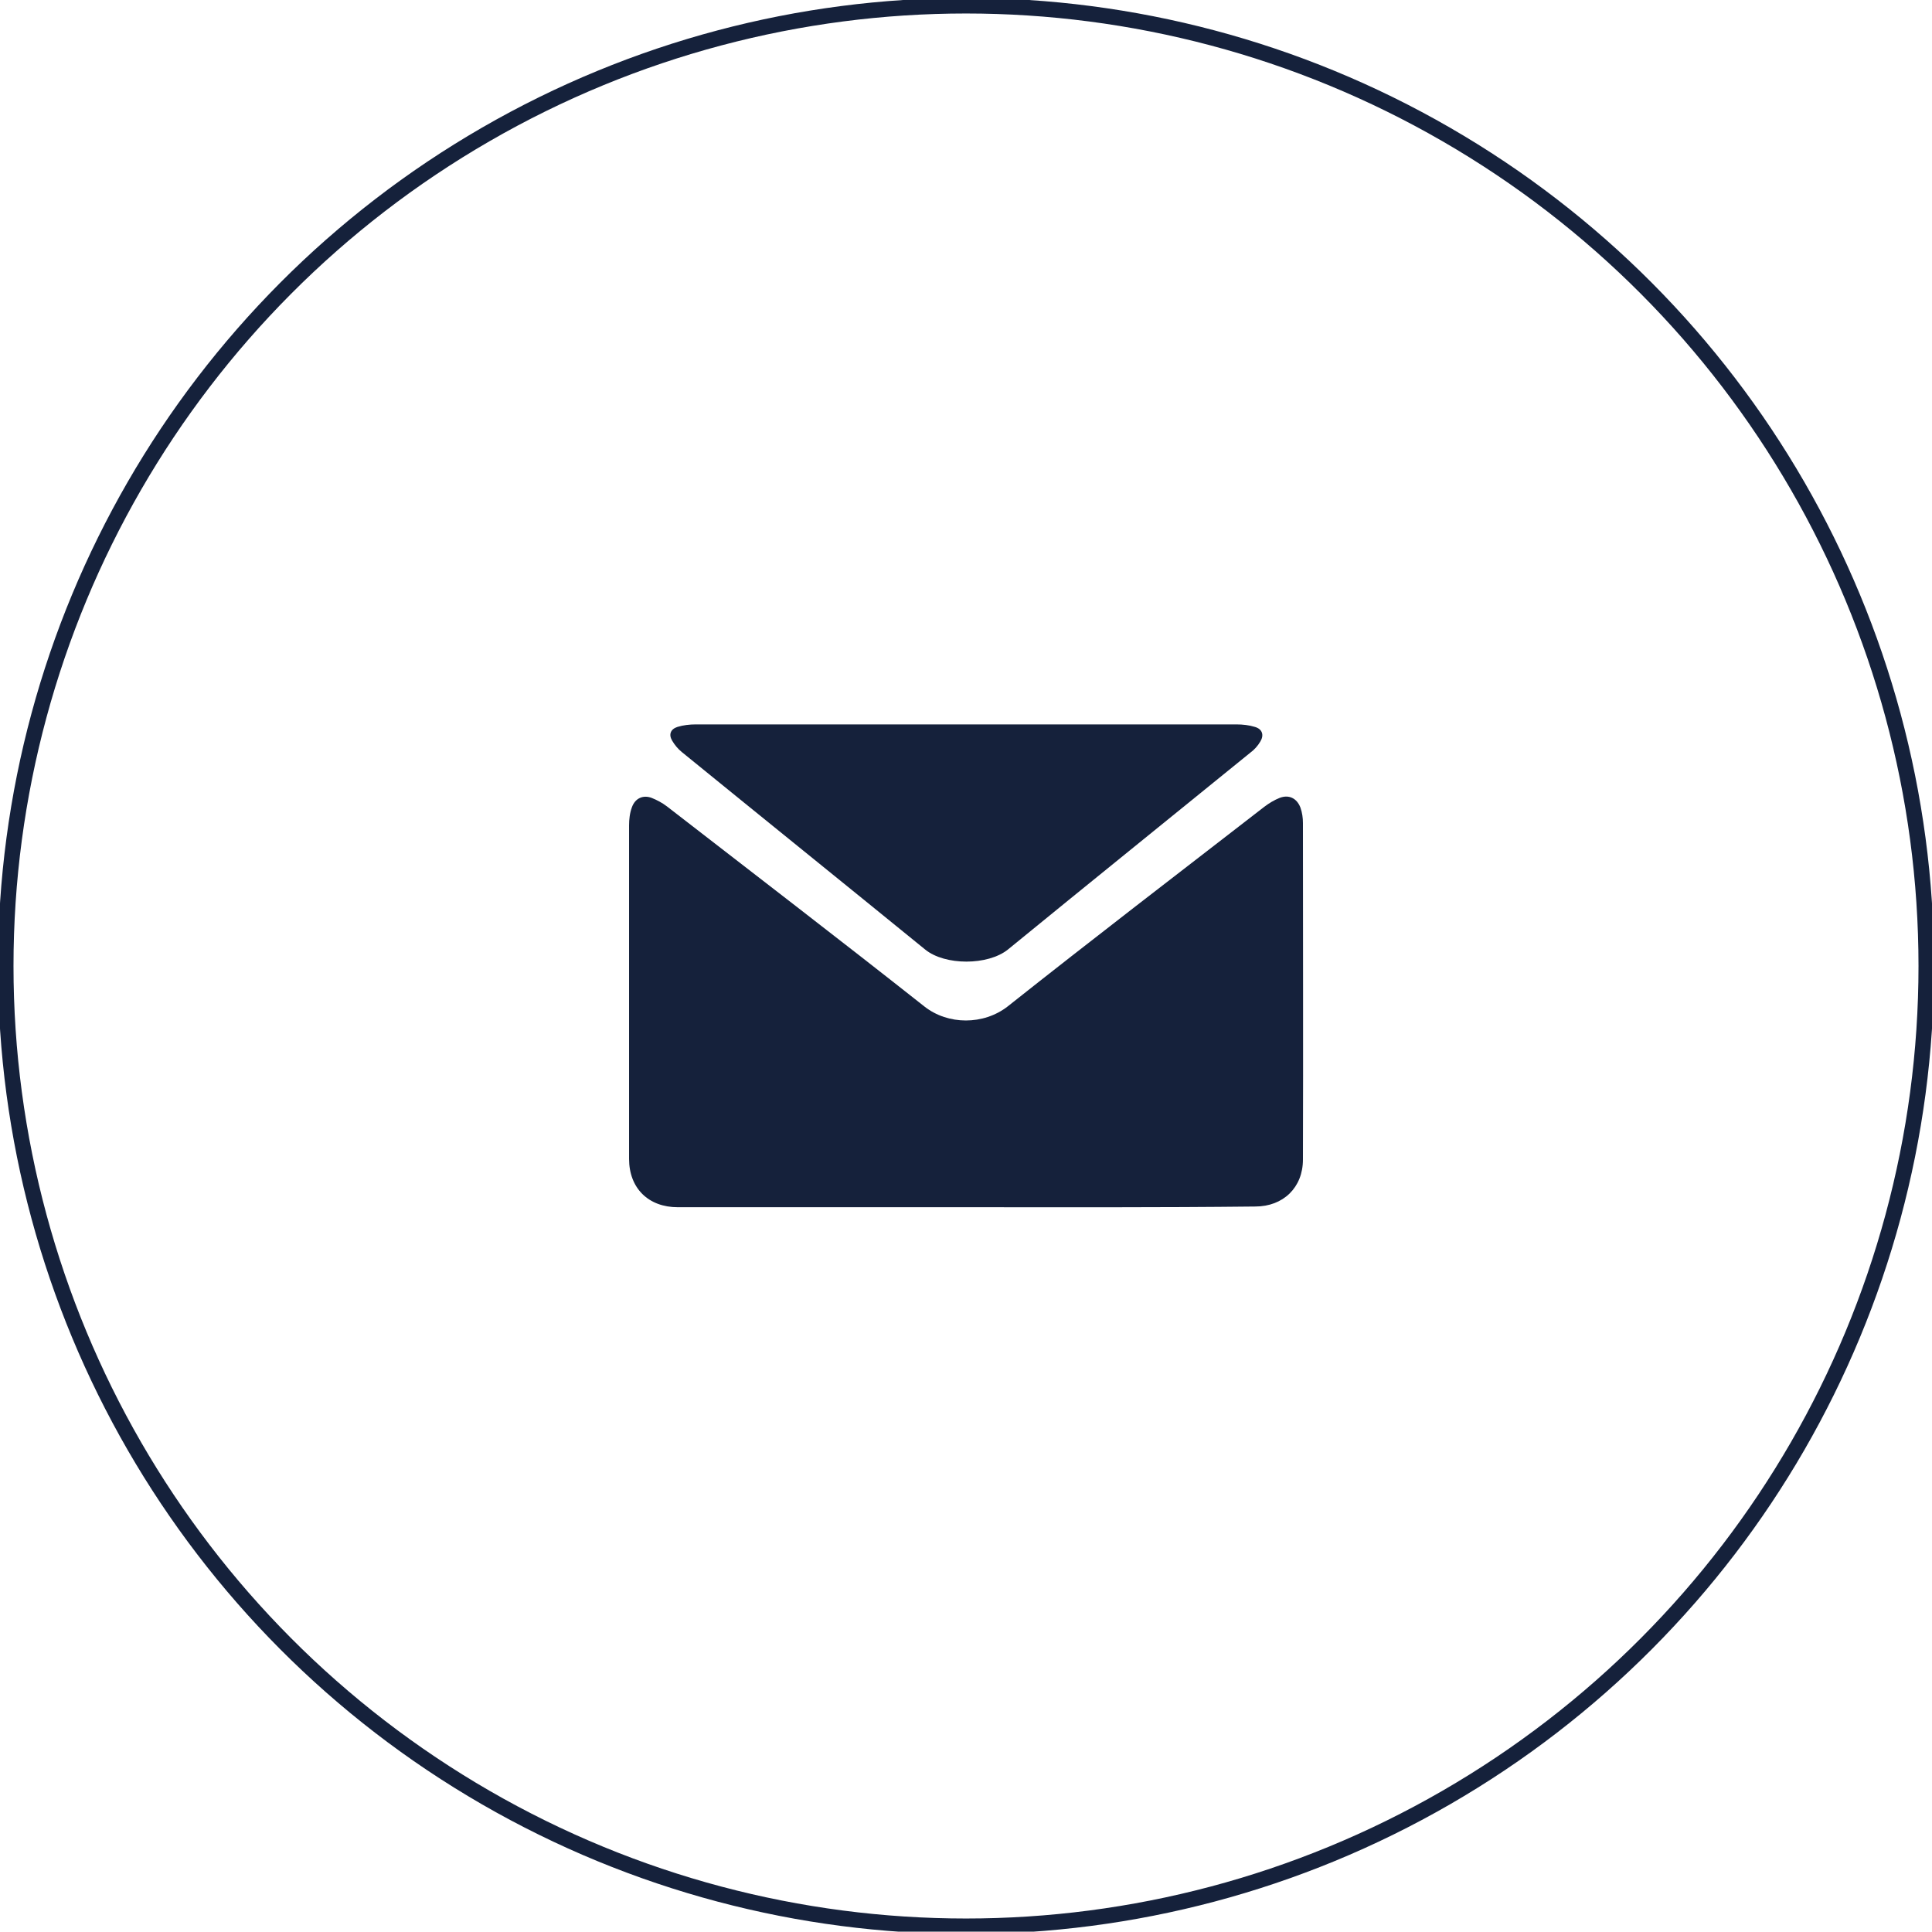
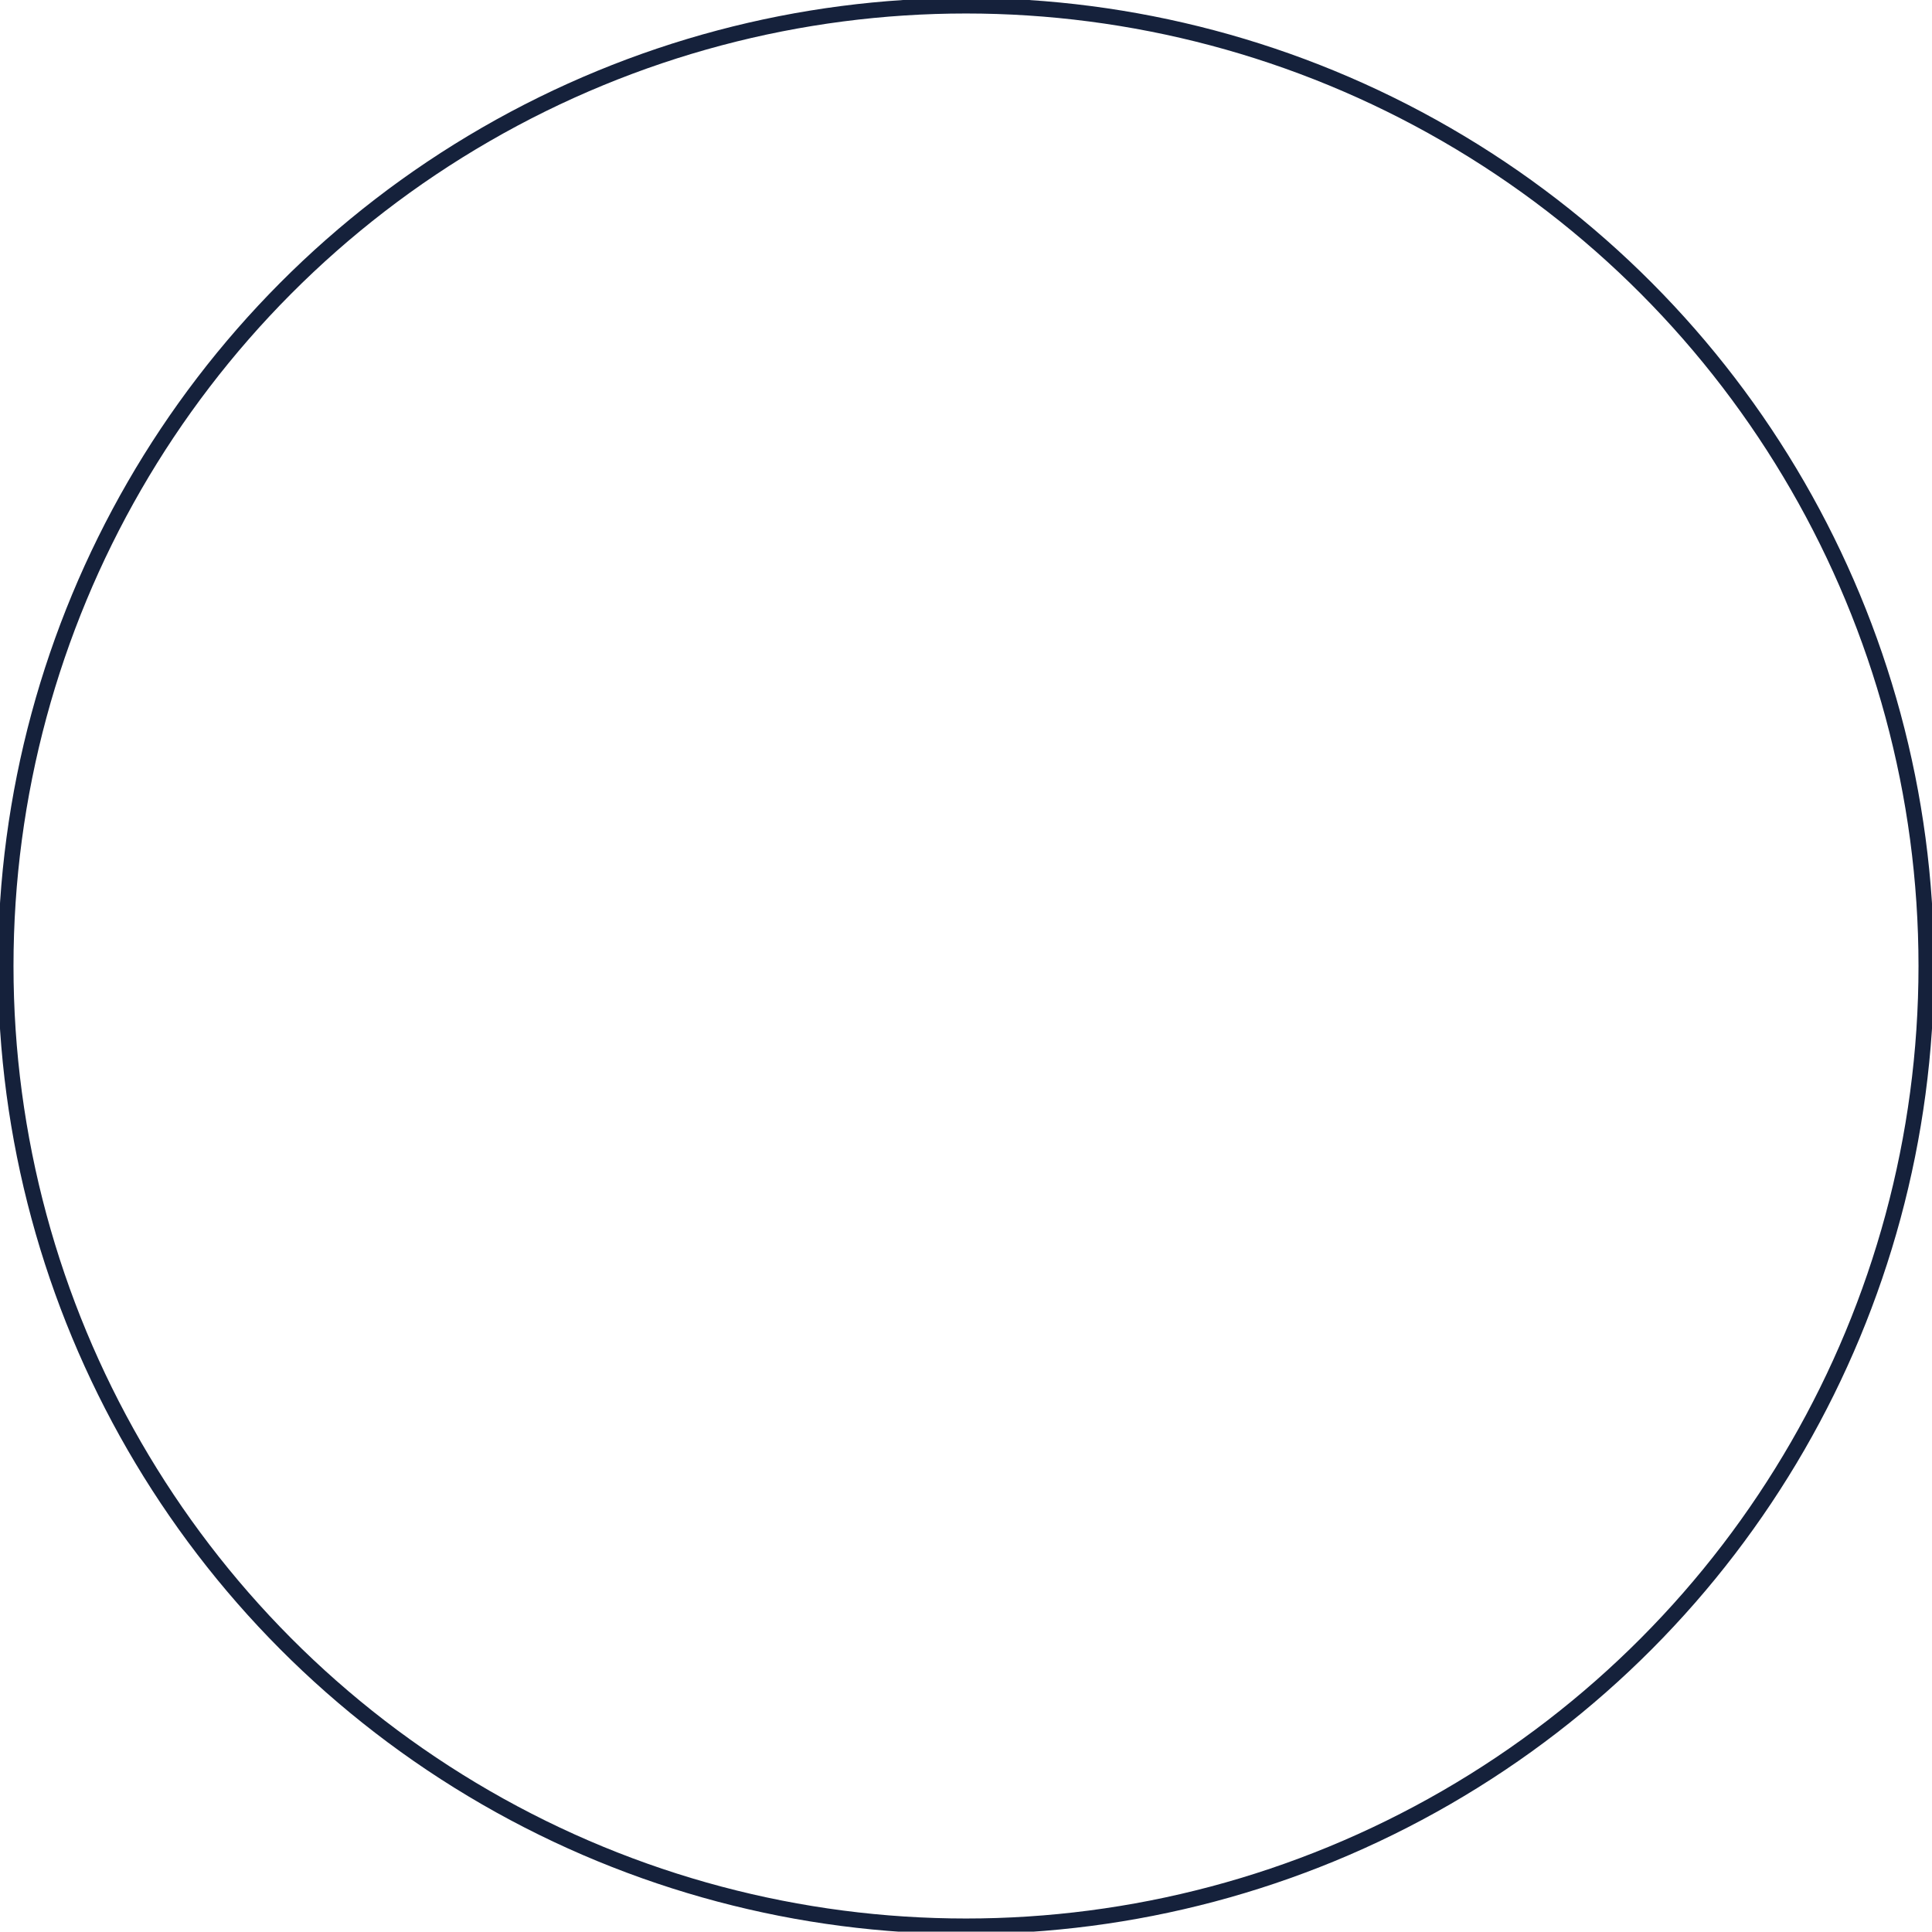
<svg xmlns="http://www.w3.org/2000/svg" version="1.1" id="Livello_1" x="0px" y="0px" viewBox="0 0 539 538.9" style="enable-background:new 0 0 539 538.9;" xml:space="preserve">
  <style type="text/css">
	.st0{fill:none;stroke:#15213b;stroke-width:4.331;stroke-miterlimit:10;}
	.st1{fill:#15213b;}
</style>
  <circle class="st0" cx="269.5" cy="269.5" r="267.9" />
  <g>
-     <path class="st1" d="M269.5,336.8c-26.8,0-53.6,0-80.4,0c-8.2,0-13.6-5.3-13.6-13.5c0-31,0-62,0-93c0-1.7,0.2-3.5,0.8-5.1   c0.9-2.5,3.1-3.5,5.5-2.6c1.5,0.6,3,1.4,4.3,2.4c24,18.6,48,37,71.8,55.8c6.6,5.2,16.5,5.2,23.2,0c23.7-18.8,47.7-37.2,71.6-55.7   c1.3-1,2.8-1.9,4.3-2.5c2.6-1,4.8,0.1,5.8,2.7c0.5,1.4,0.7,2.9,0.7,4.3c0,31.3,0.1,62.6,0,93.9c0,7.8-5.5,13.1-13.3,13.1   C323.4,336.9,296.4,336.8,269.5,336.8z" />
-     <path class="st1" d="M269.6,202.1c25.1,0,50.3,0,75.4,0c1.7,0,3.5,0.2,5.1,0.7c2.1,0.6,2.6,2.3,1.5,4.1c-0.7,1.2-1.7,2.3-2.8,3.1   c-22.5,18.3-45.1,36.5-67.6,54.9c-5.6,4.5-17.6,4.5-23.1,0c-22.6-18.4-45.3-36.7-67.9-55.1c-1.1-0.9-2-2-2.7-3.2   c-1-1.7-0.4-3.2,1.5-3.8c1.6-0.5,3.4-0.7,5.1-0.7C219.2,202.1,244.4,202.1,269.6,202.1z" />
-   </g>
+     </g>
</svg>